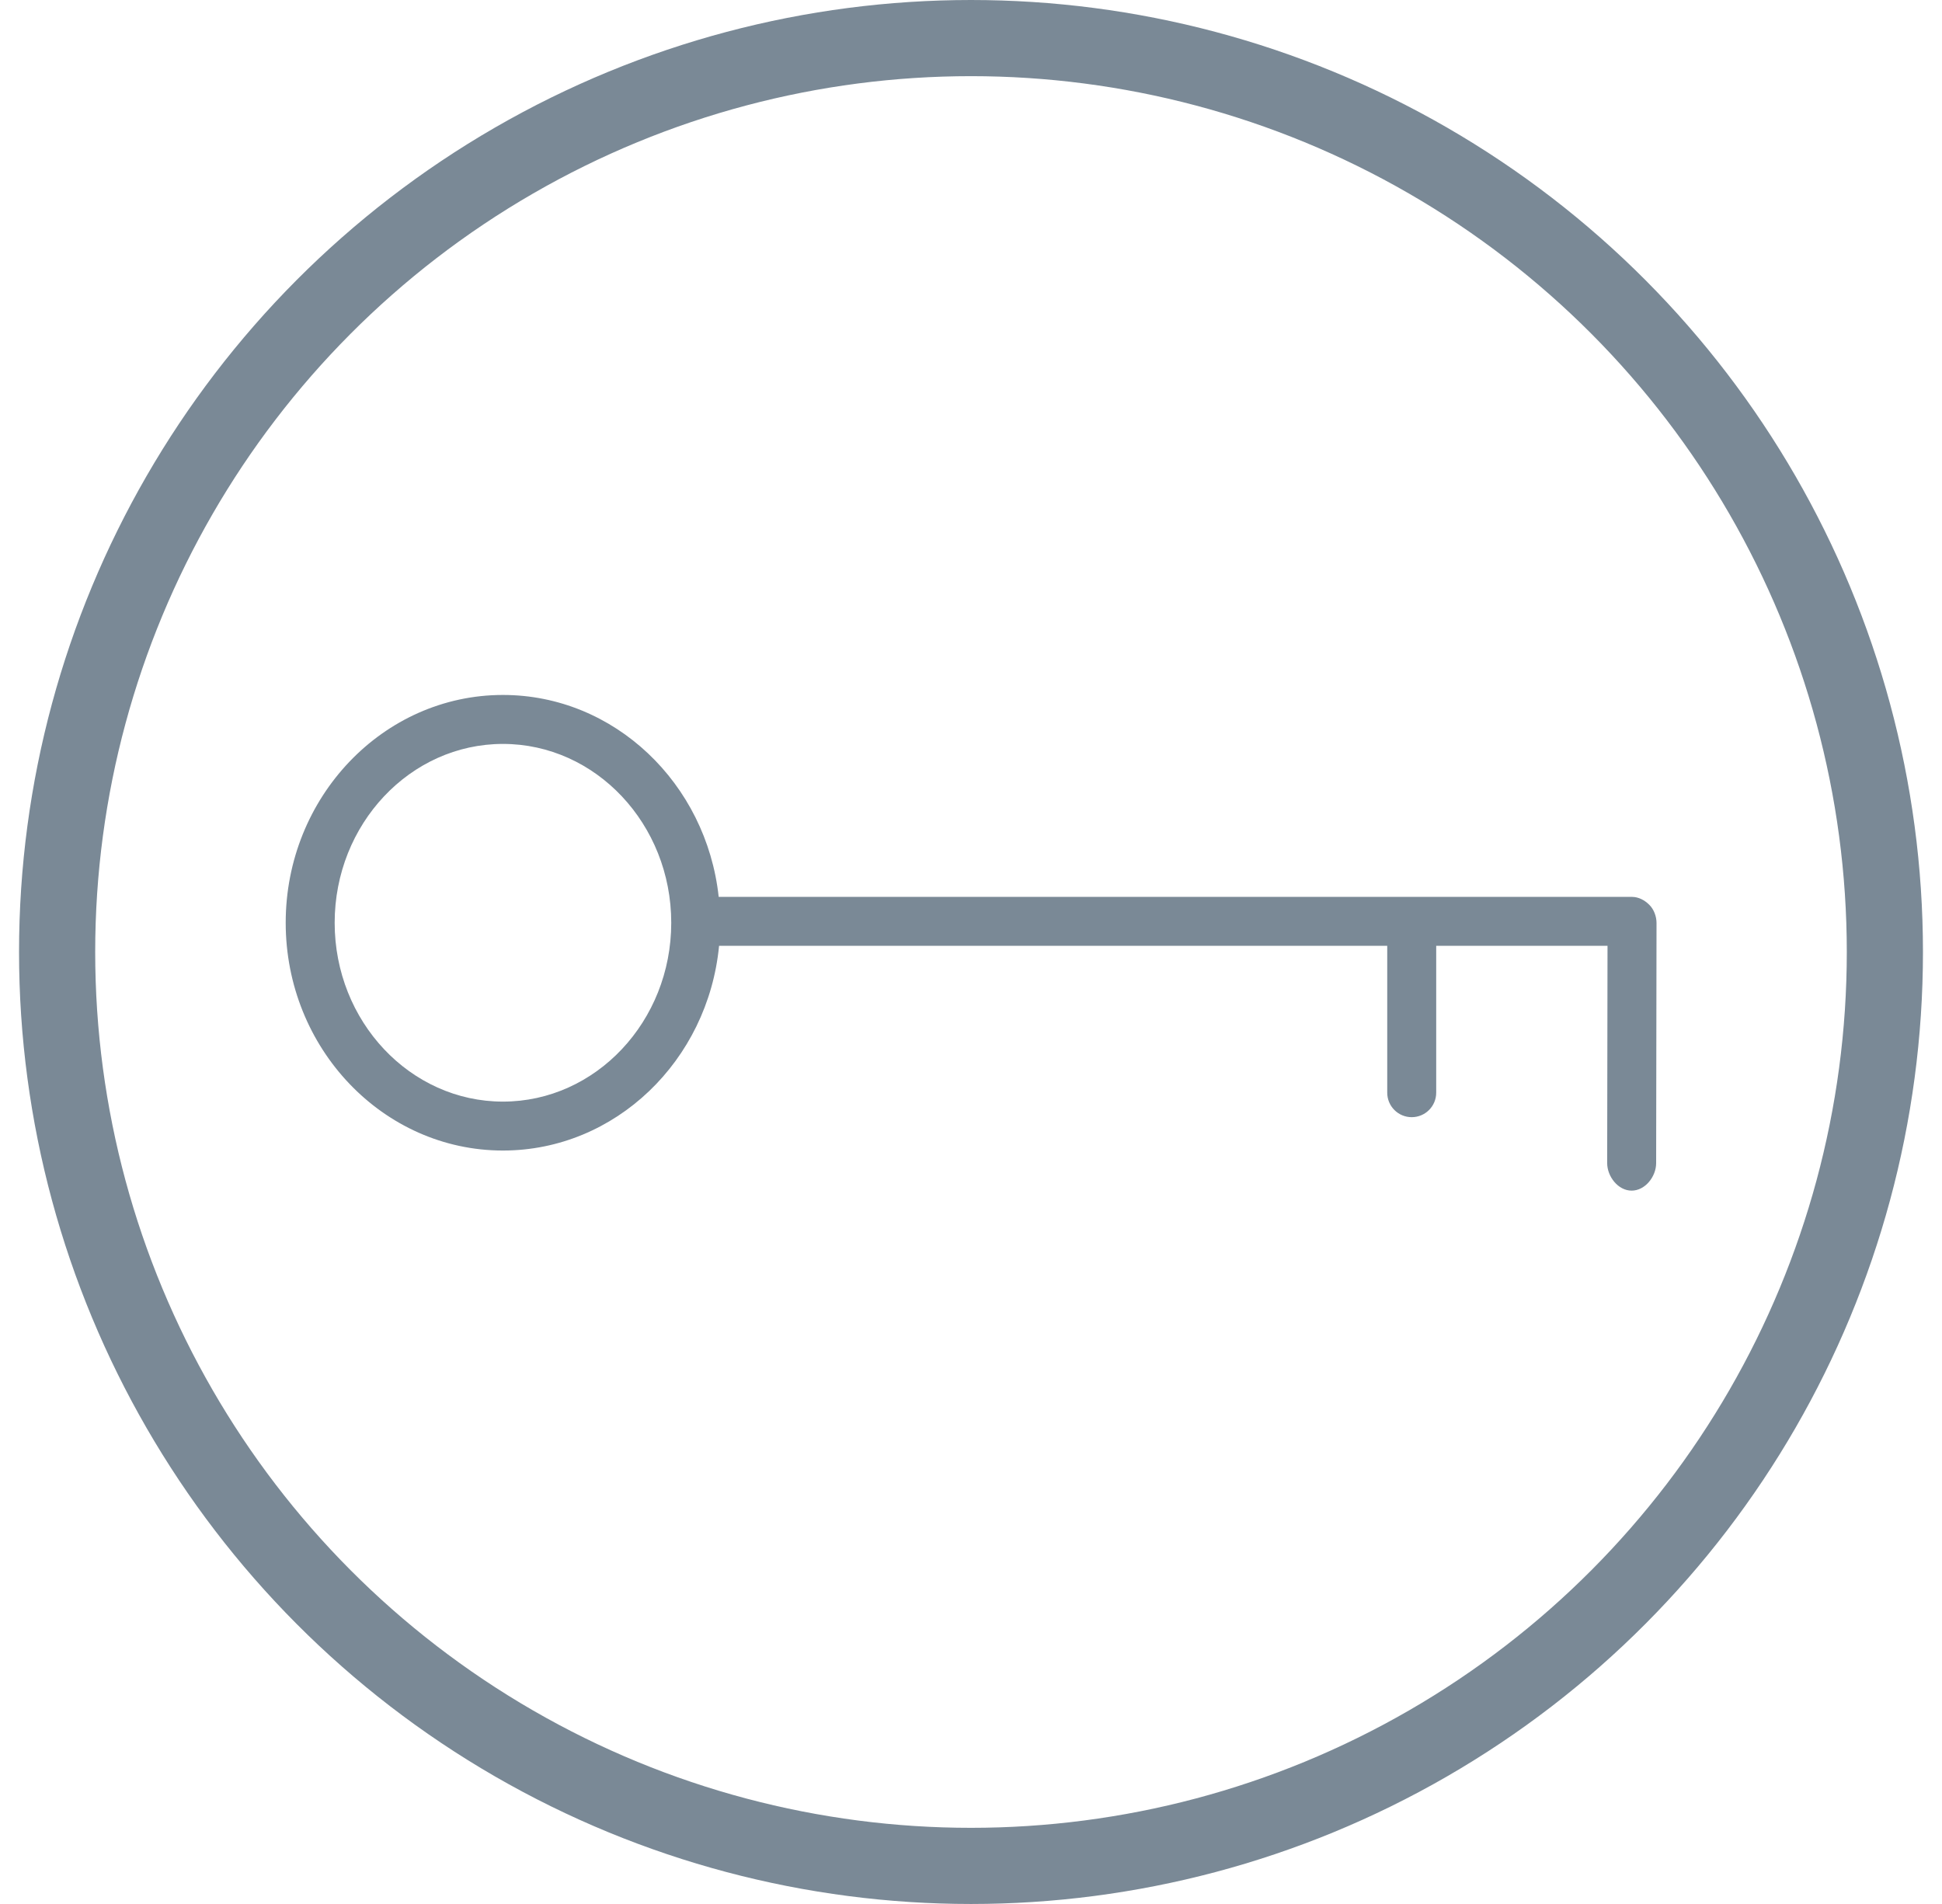
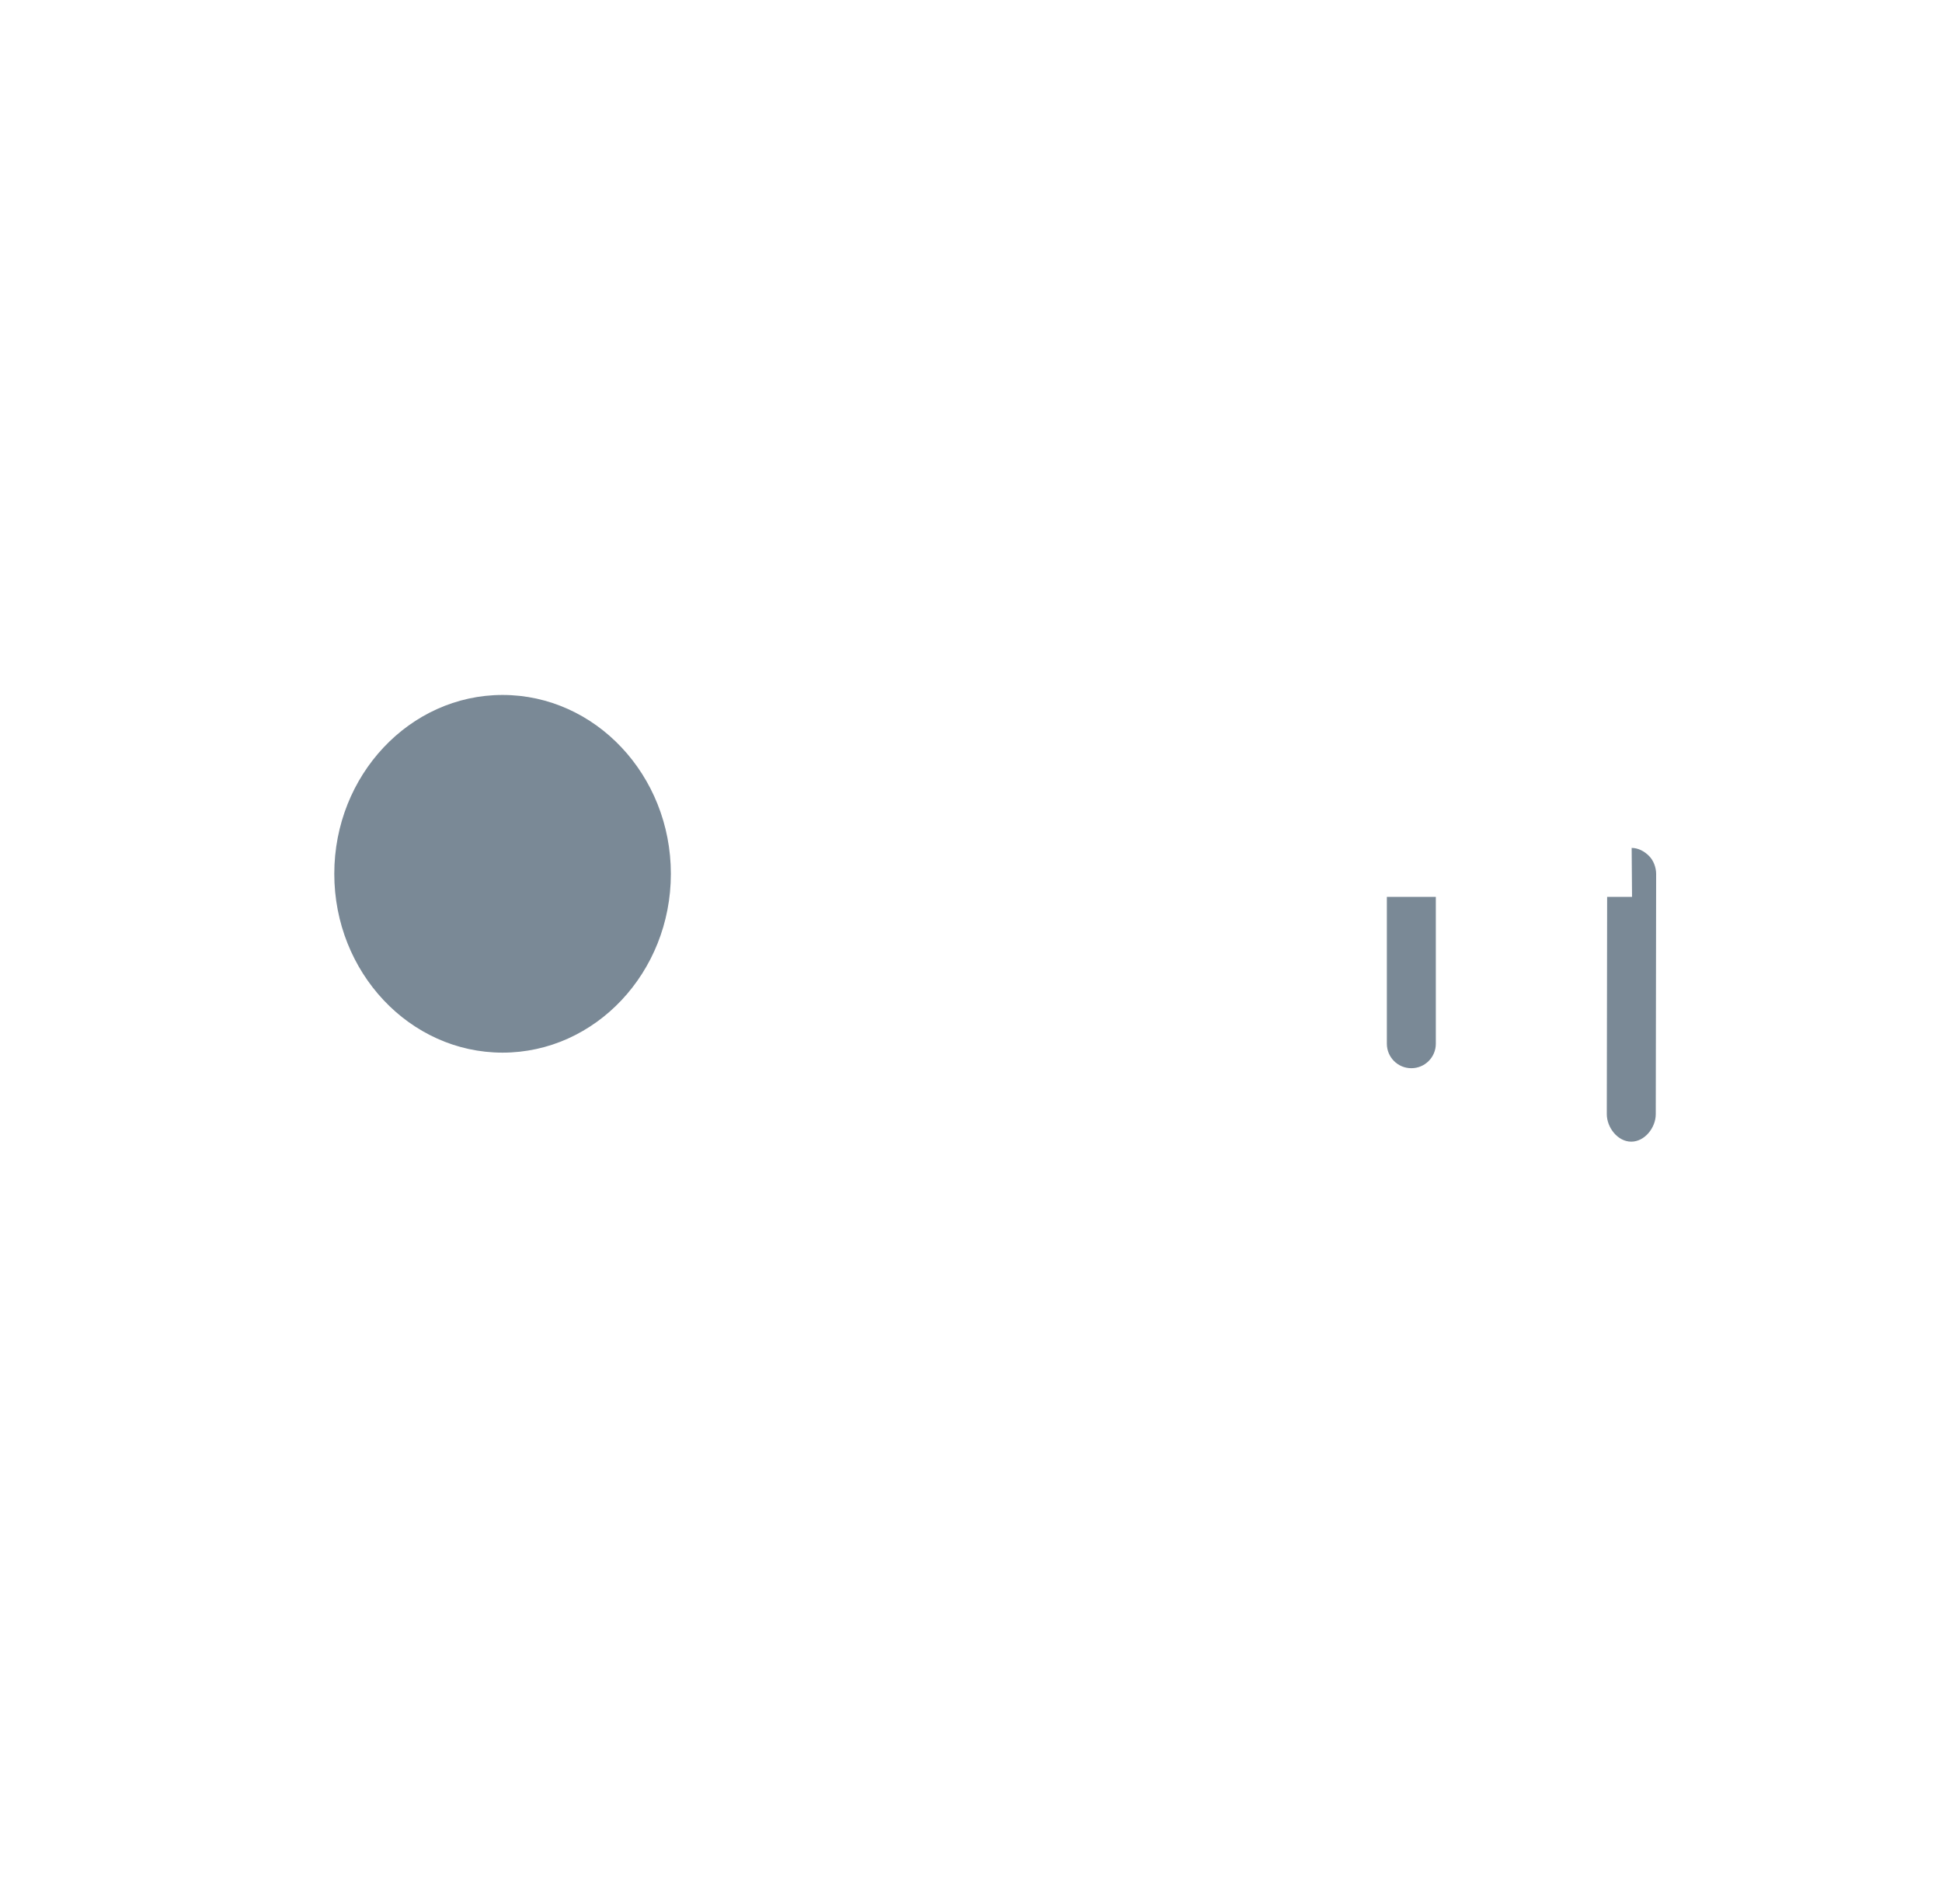
<svg xmlns="http://www.w3.org/2000/svg" viewBox="0 0 51 50">
  <g fill="none" fill-rule="evenodd" transform="translate(1.5 1)">
-     <path d="m41.36 22.552h-23.986c-.323-2.979-2.74-5.302-5.666-5.302-3.146 0-5.705 2.684-5.705 5.982 0 3.299 2.559 5.982 5.705 5.982 2.951 0 5.386-2.361 5.676-5.376h17.547v3.857c0 .355.287.643.643.643.355 0 .643-.287.643-.643v-3.857h4.499l-.009 5.703c-.001.355.287.726.642.726.355 0 .644-.368.644-.723l.01-6.306c0-.17-.067-.355-.188-.475-.12-.122-.284-.21-.455-.21m-29.652 5.376c-2.436 0-4.419-2.107-4.419-4.696 0-2.59 1.983-4.697 4.419-4.697 2.437 0 4.42 2.107 4.42 4.697 0 2.589-1.983 4.696-4.42 4.696" fill="#7a8996" />
-     <circle stroke="#7a8996" stroke-width="2" cx="24" cy="24" r="24" />
+     <path d="m41.36 22.552h-23.986h17.547v3.857c0 .355.287.643.643.643.355 0 .643-.287.643-.643v-3.857h4.499l-.009 5.703c-.001.355.287.726.642.726.355 0 .644-.368.644-.723l.01-6.306c0-.17-.067-.355-.188-.475-.12-.122-.284-.21-.455-.21m-29.652 5.376c-2.436 0-4.419-2.107-4.419-4.696 0-2.59 1.983-4.697 4.419-4.697 2.437 0 4.42 2.107 4.42 4.697 0 2.589-1.983 4.696-4.42 4.696" fill="#7a8996" />
  </g>
</svg>